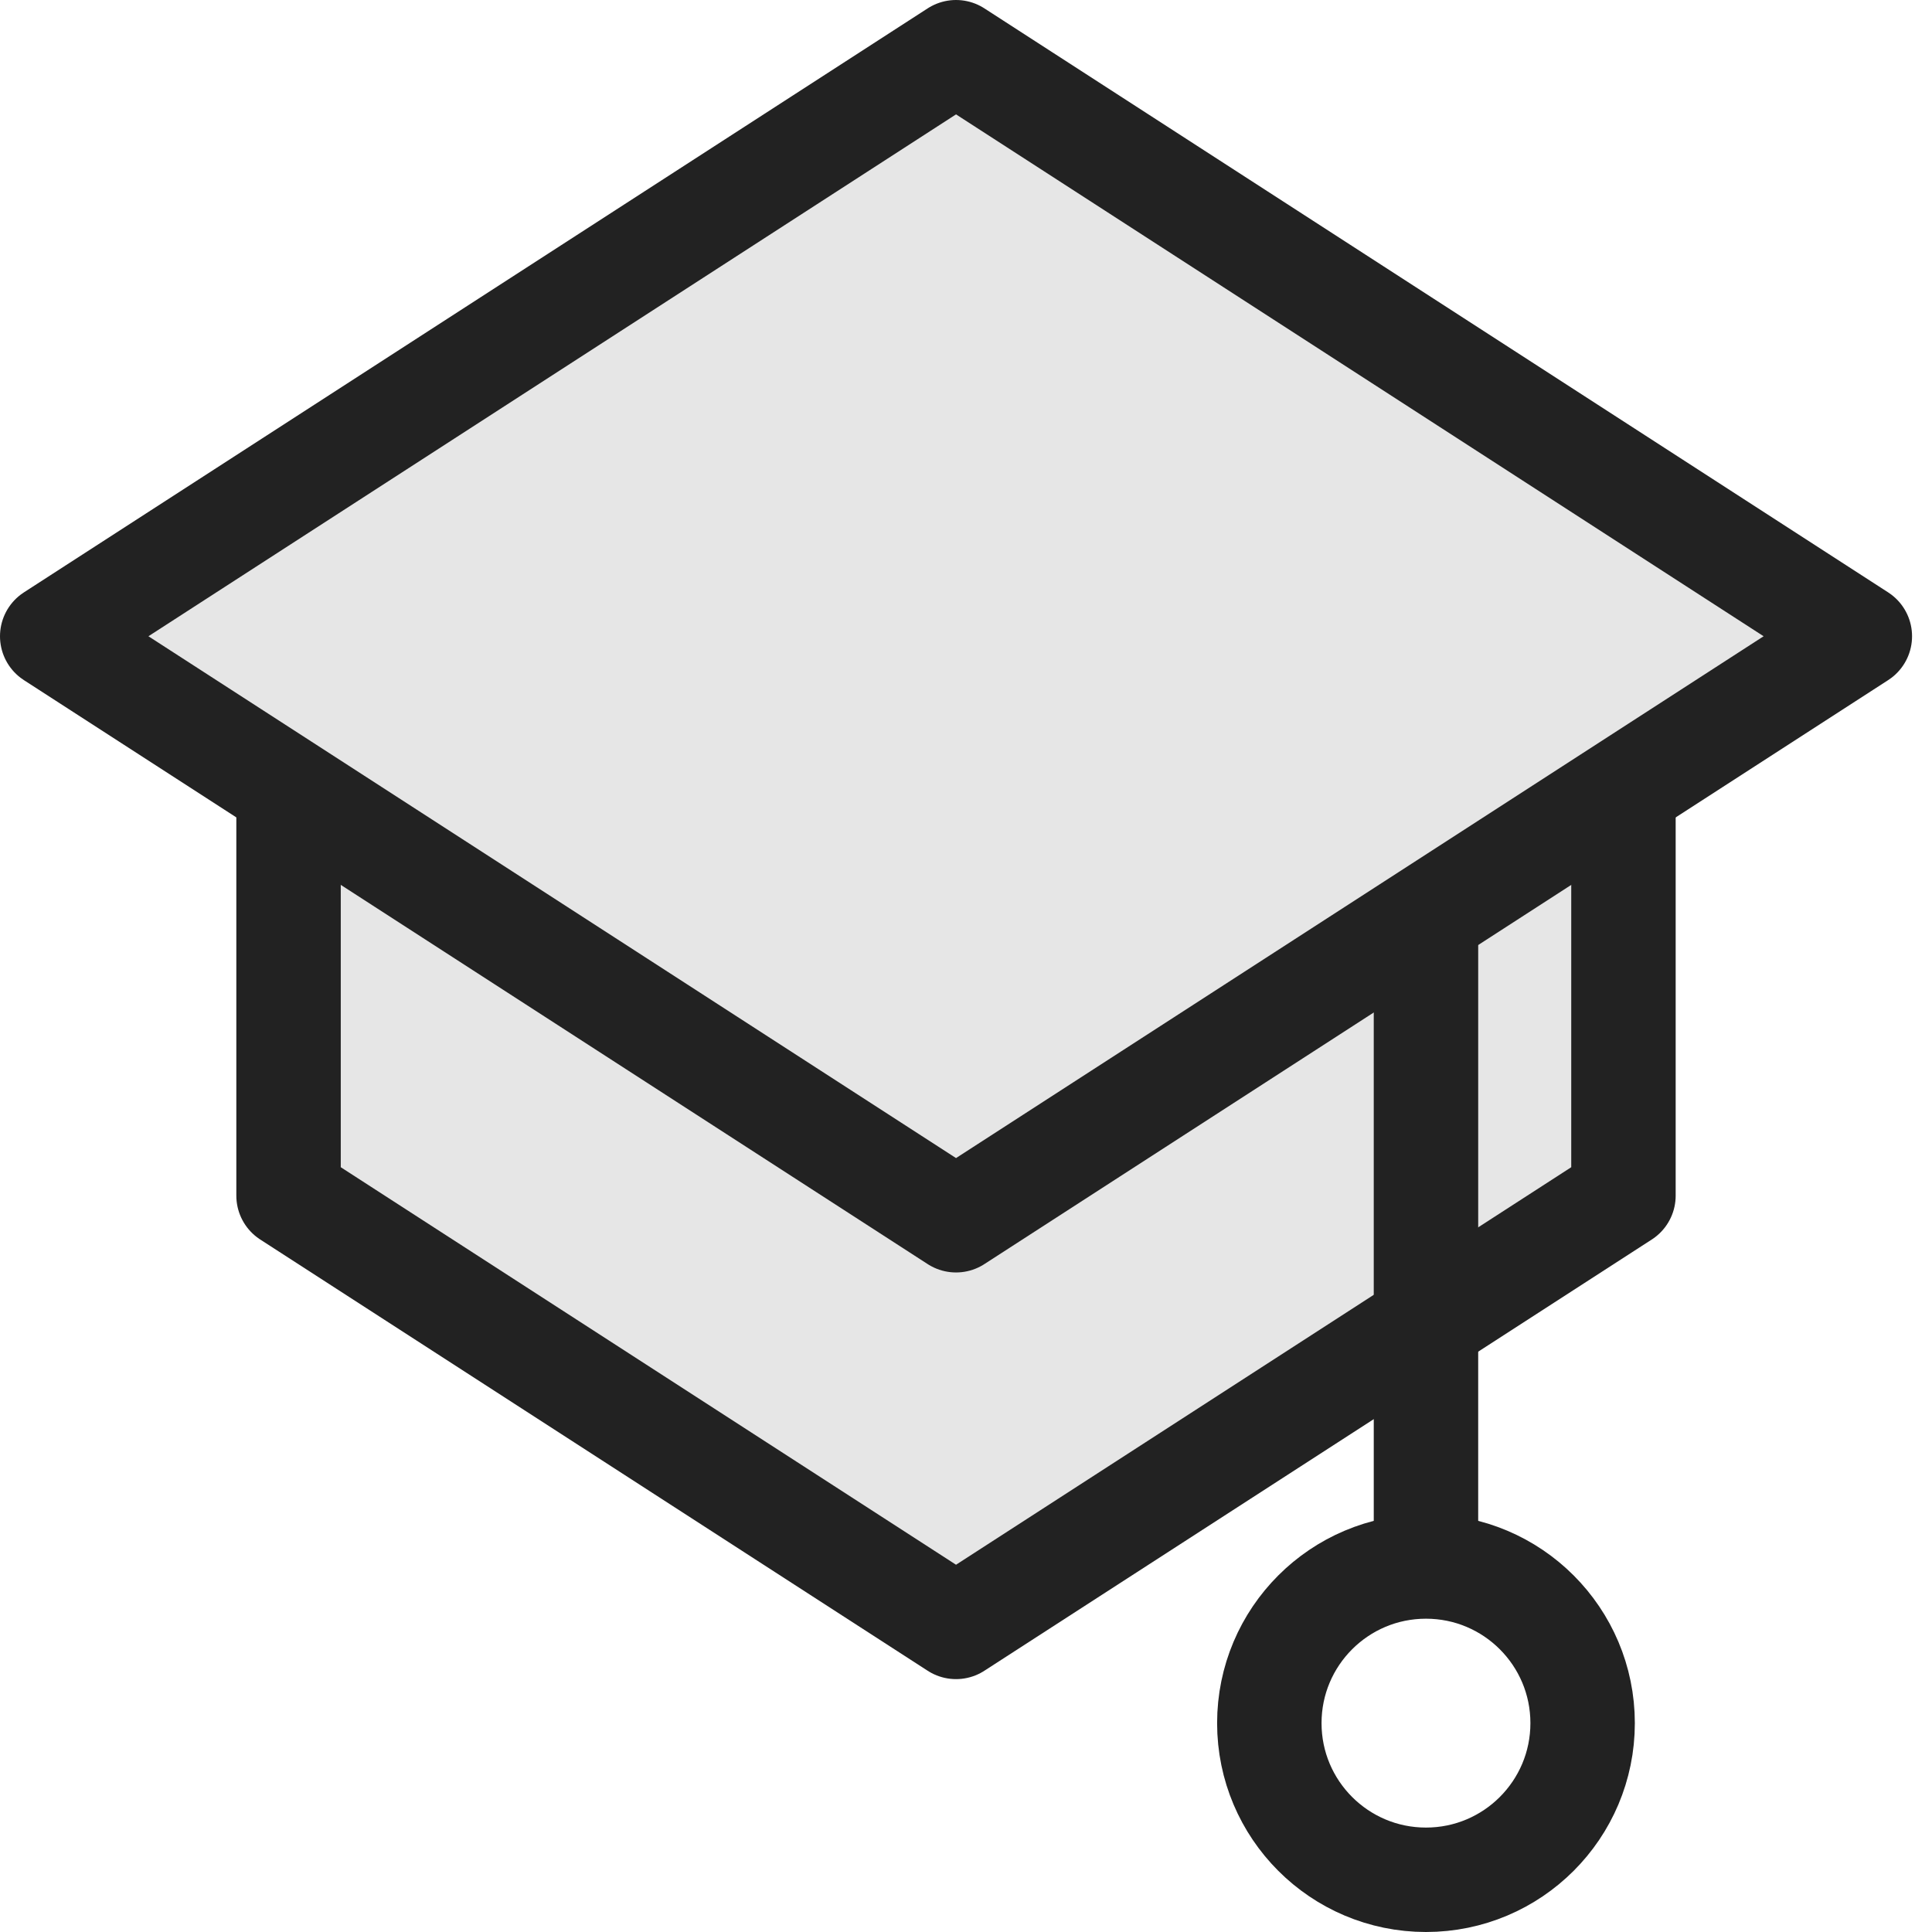
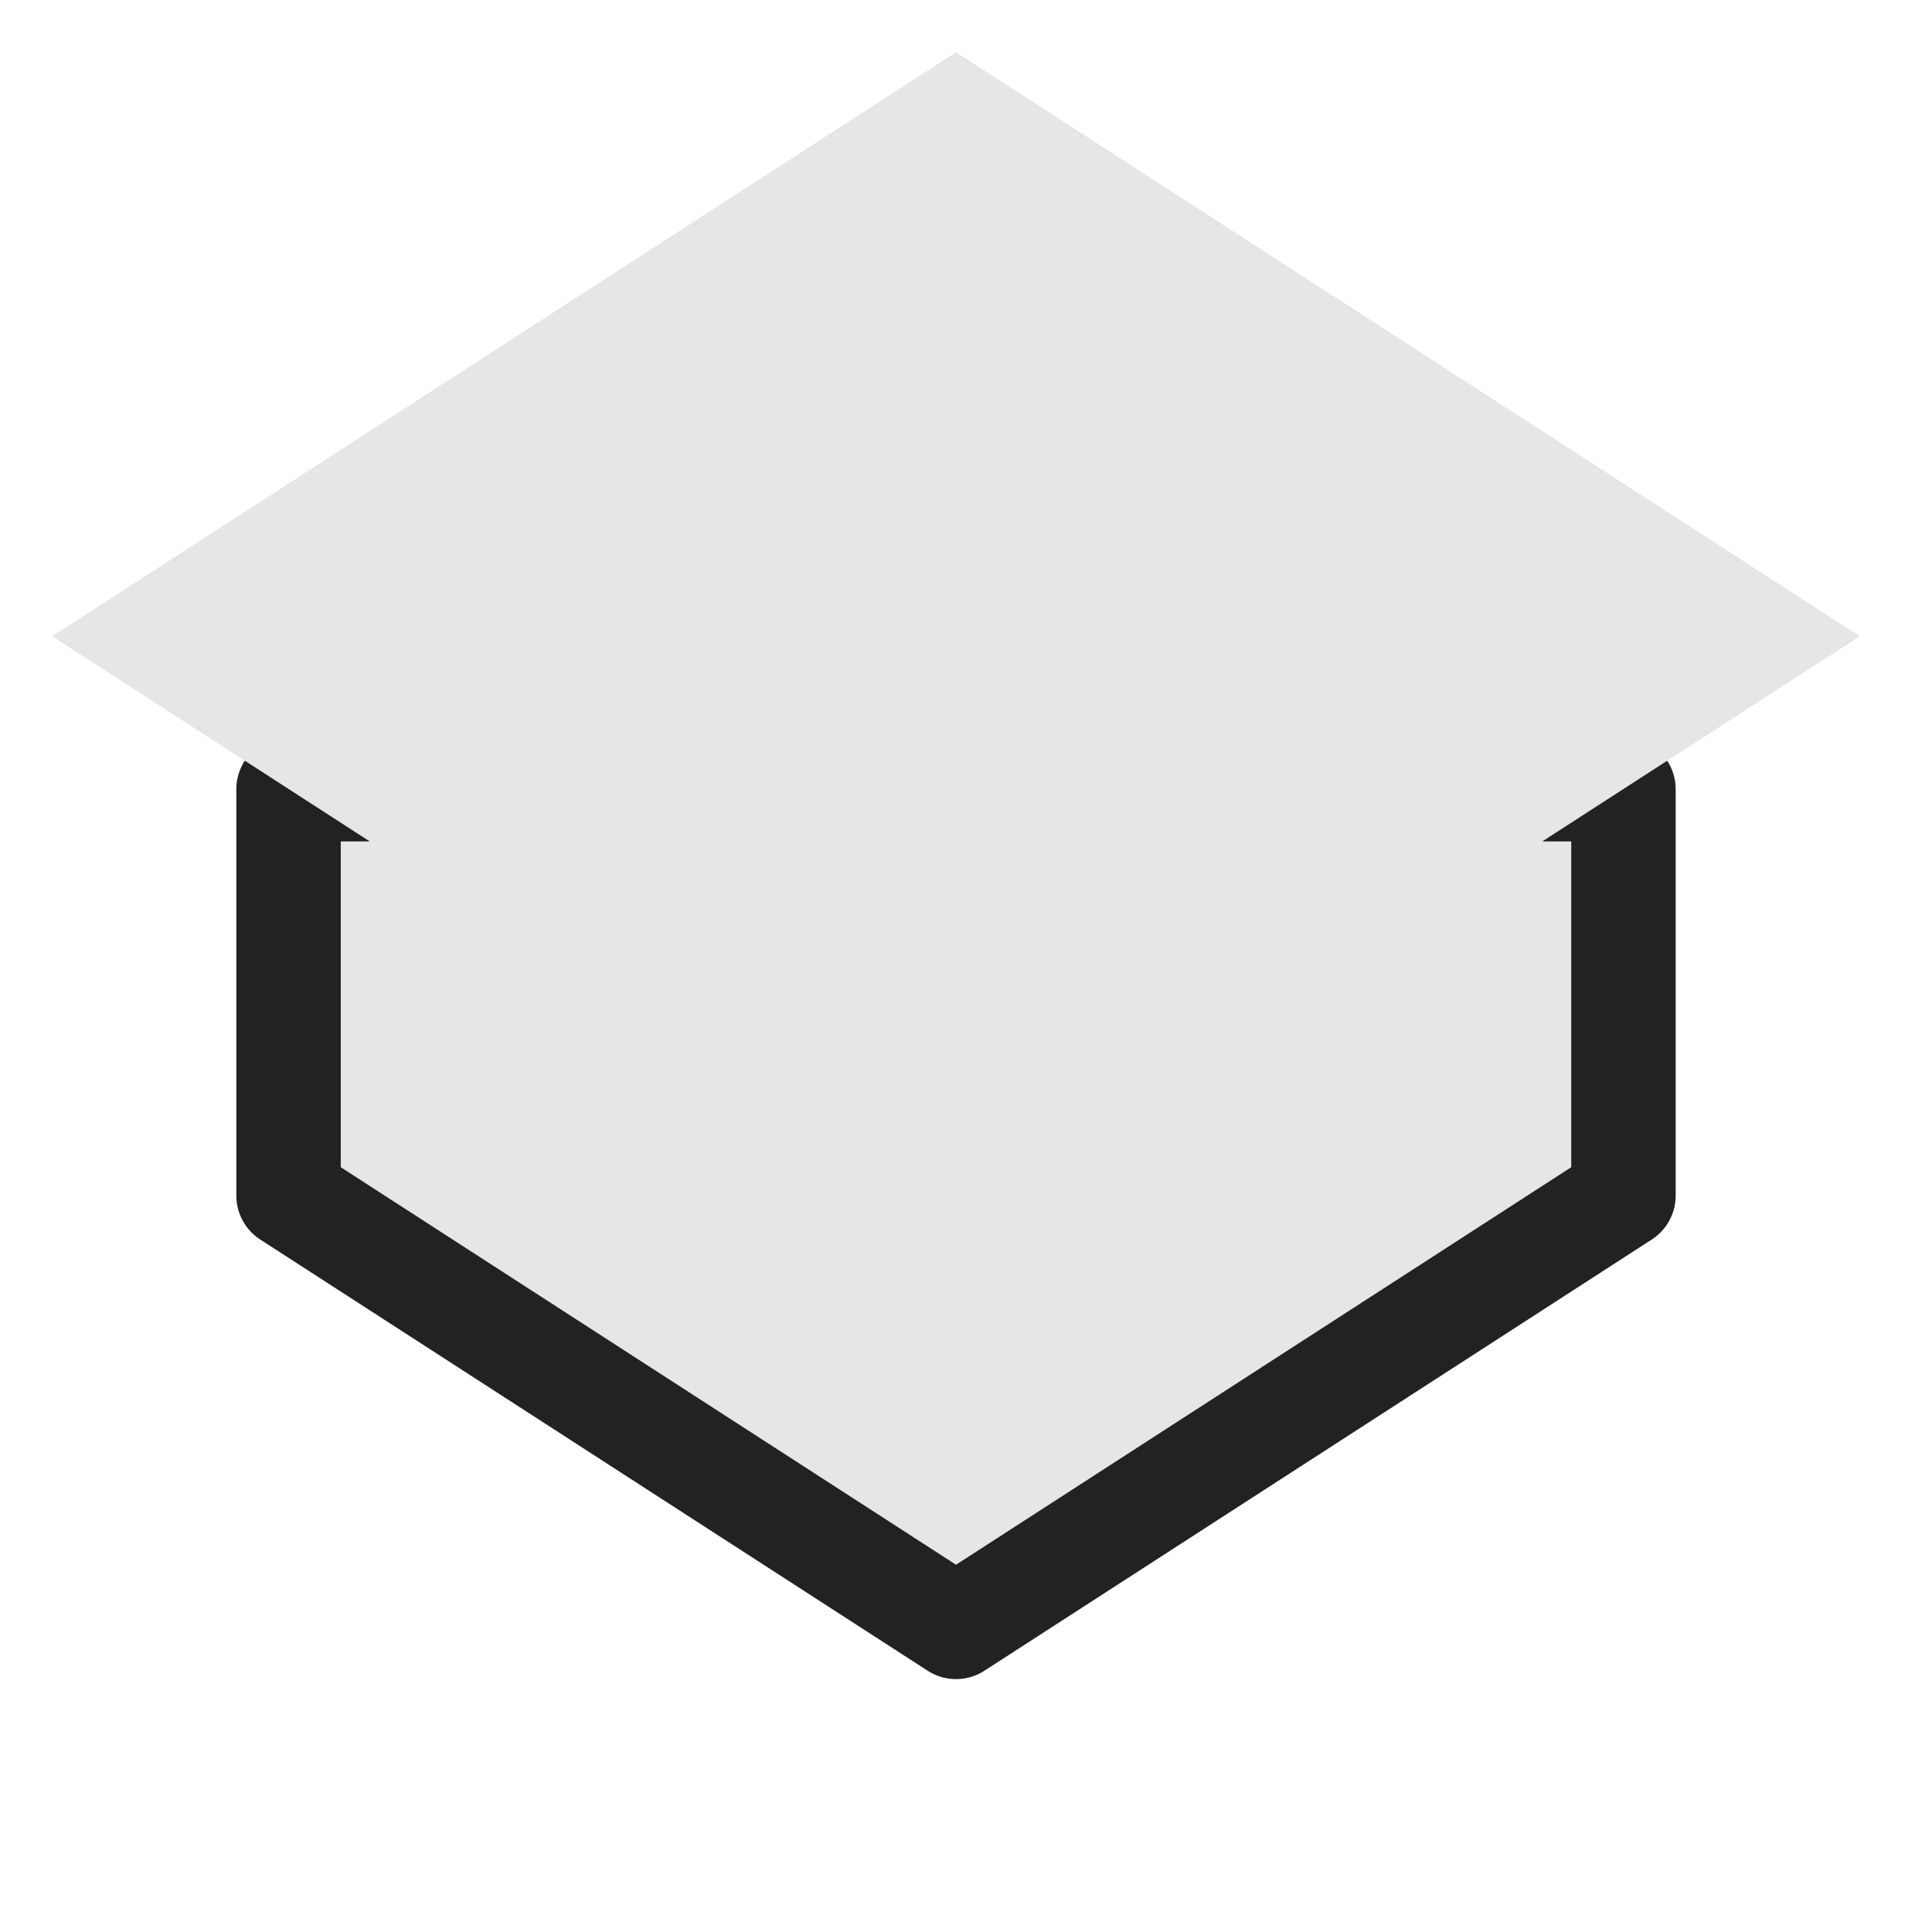
<svg xmlns="http://www.w3.org/2000/svg" width="37px" height="37px" viewBox="0 0 37 37" version="1.1">
  <title>Group 9</title>
  <g id="Page-1" stroke="none" stroke-width="1" fill="none" fill-rule="evenodd">
    <g id="인트로-v1.1" transform="translate(-579, -3827)">
      <g id="Group-9" transform="translate(580, 3828)">
        <polygon id="Fill-1" fill="#E6E6E6" points="30.091 14.114 4.526 14.114 4.526 21.898 17.309 30.157 30.091 21.898" />
        <polygon id="Stroke-2" stroke="#222222" stroke-width="2" stroke-linejoin="round" points="30.091 14.114 4.526 14.114 4.526 21.898 17.309 30.157 30.091 21.898" />
        <polygon id="Fill-3" fill="#E6E6E6" points="17.309 22.369 0 11.185 17.309 0 34.618 11.185" />
-         <polygon id="Stroke-4" stroke="#222222" stroke-width="2" stroke-linejoin="round" points="17.309 22.369 0 11.185 17.309 0 34.618 11.185" />
-         <line x1="26.309" y1="17.49" x2="26.309" y2="28.361" id="Stroke-6" stroke="#222222" stroke-width="2" stroke-linecap="square" />
-         <path d="M29.309,32 C29.309,33.657 27.966,35 26.309,35 C24.652,35 23.309,33.657 23.309,32 C23.309,30.343 24.652,29 26.309,29 C27.966,29 29.309,30.343 29.309,32 Z" id="Stroke-7" stroke="#222222" stroke-width="2" stroke-linejoin="round" />
      </g>
    </g>
  </g>
</svg>